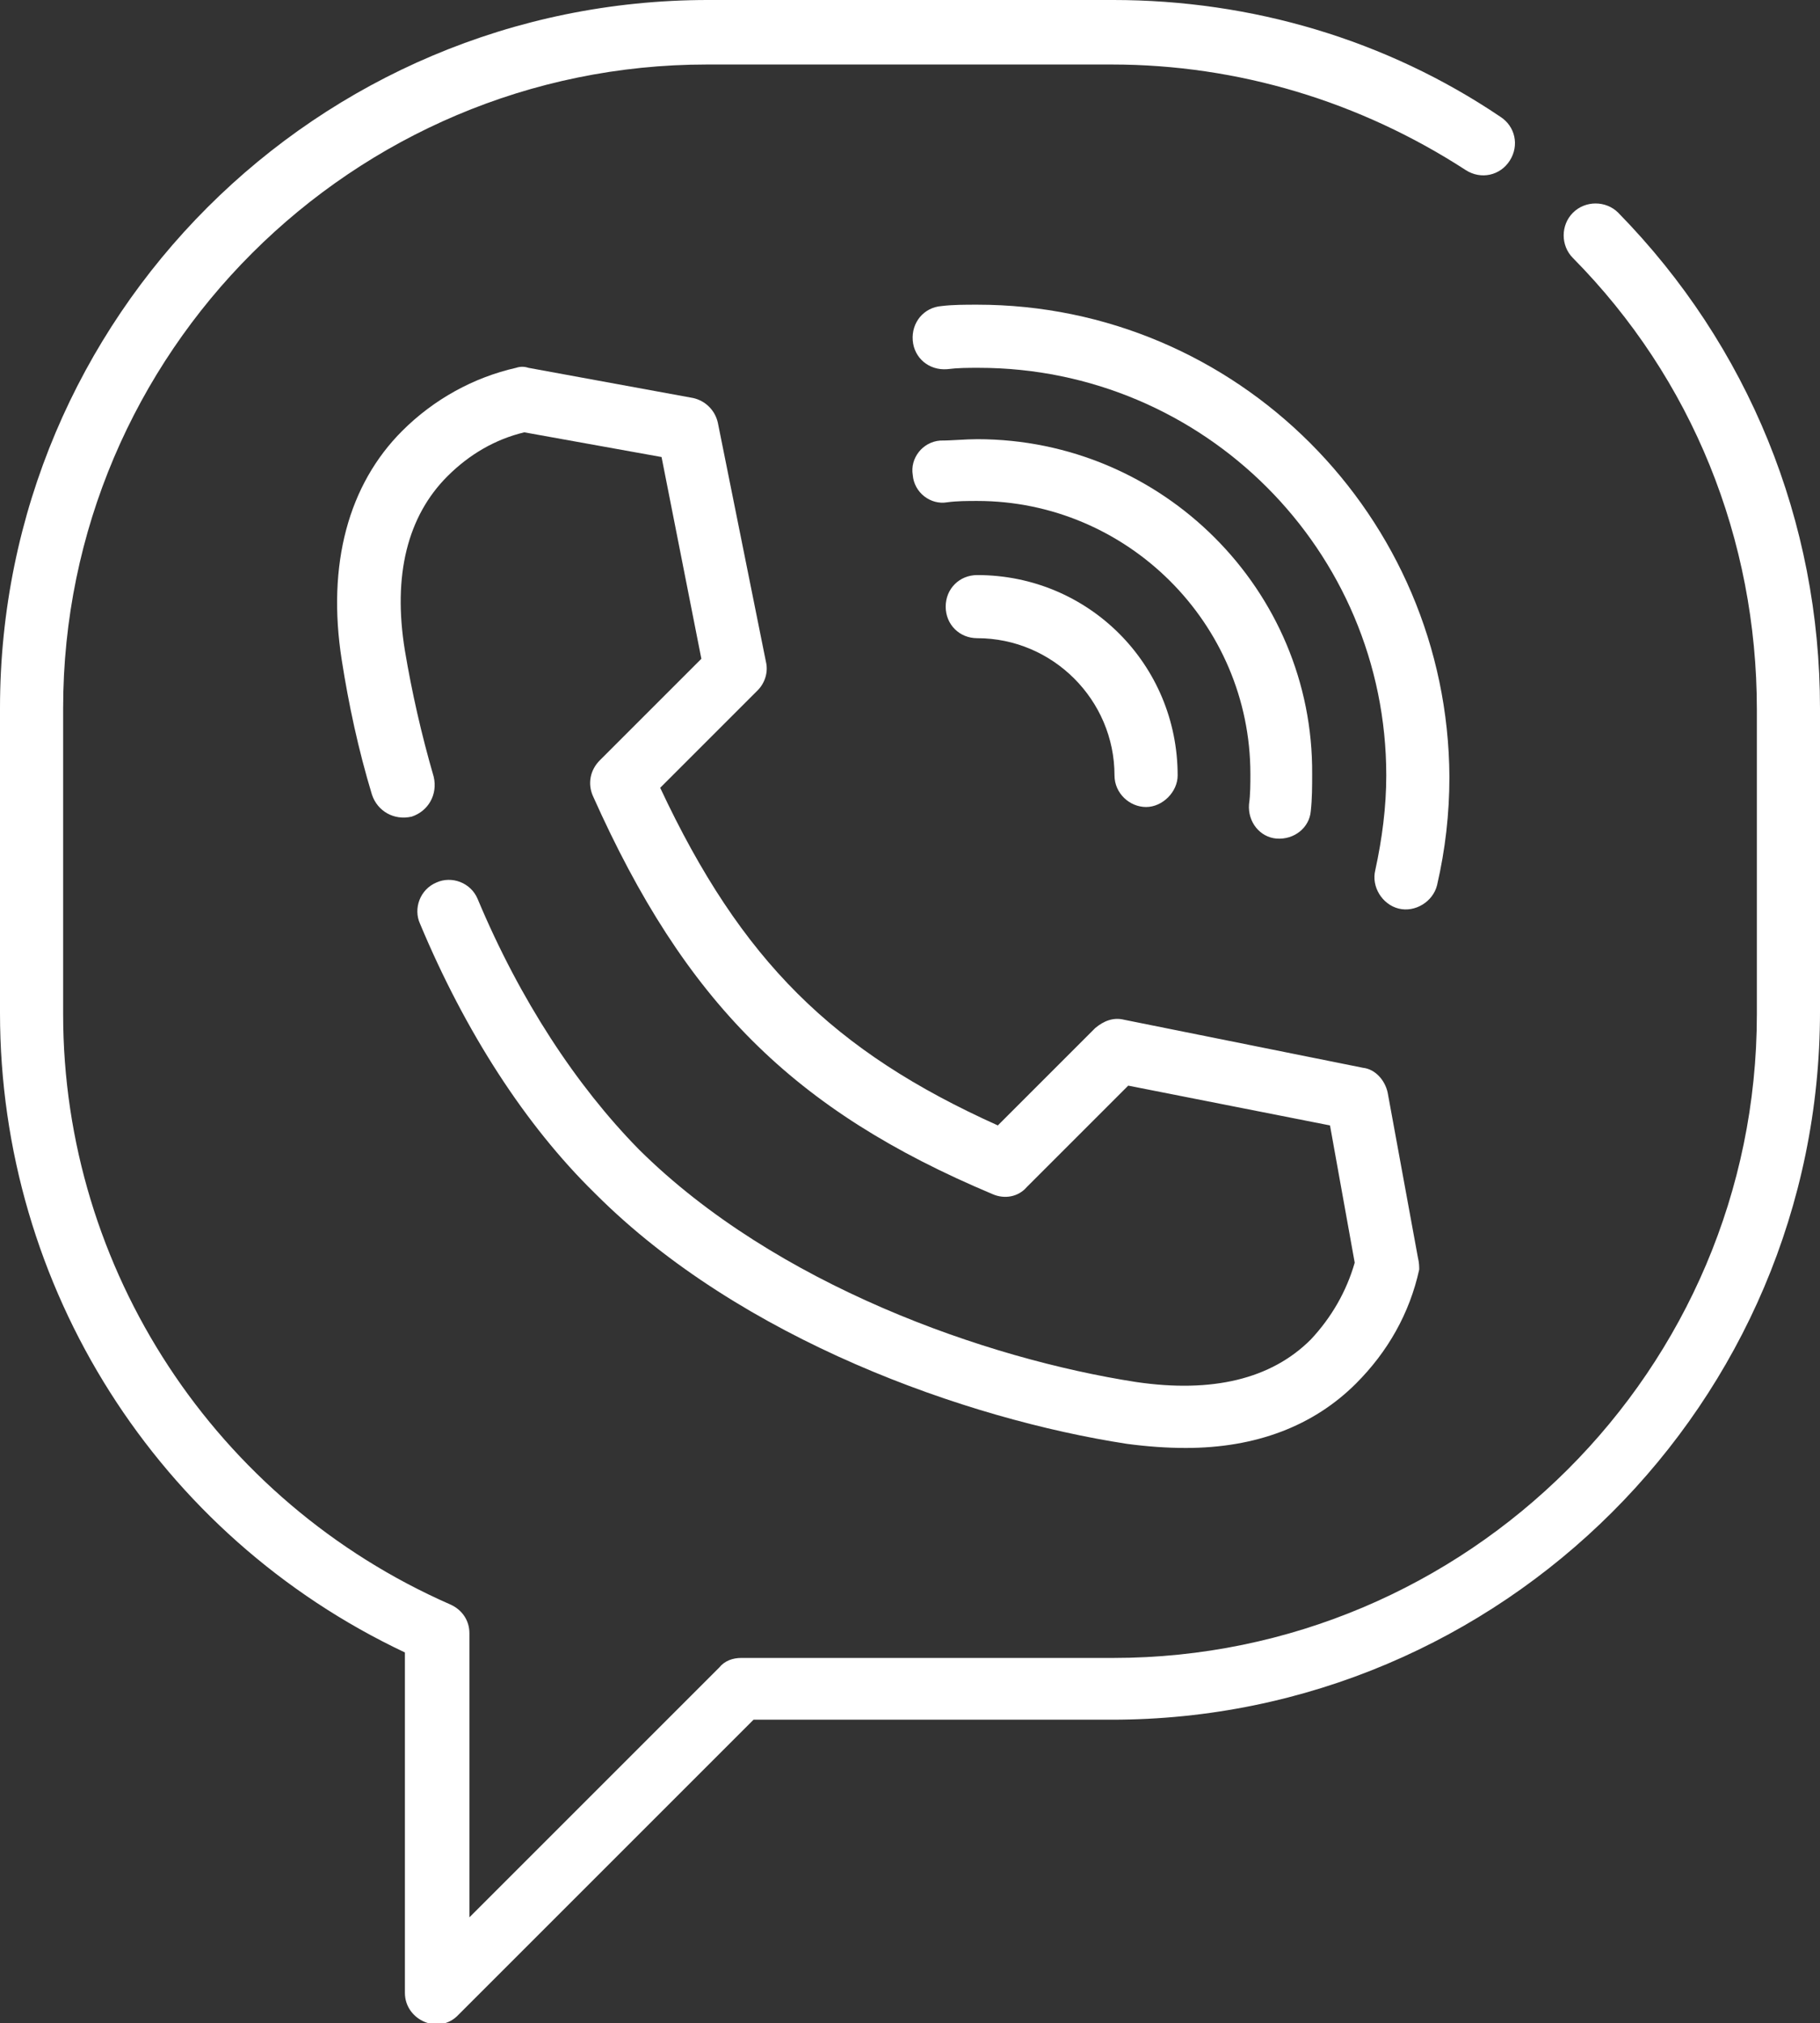
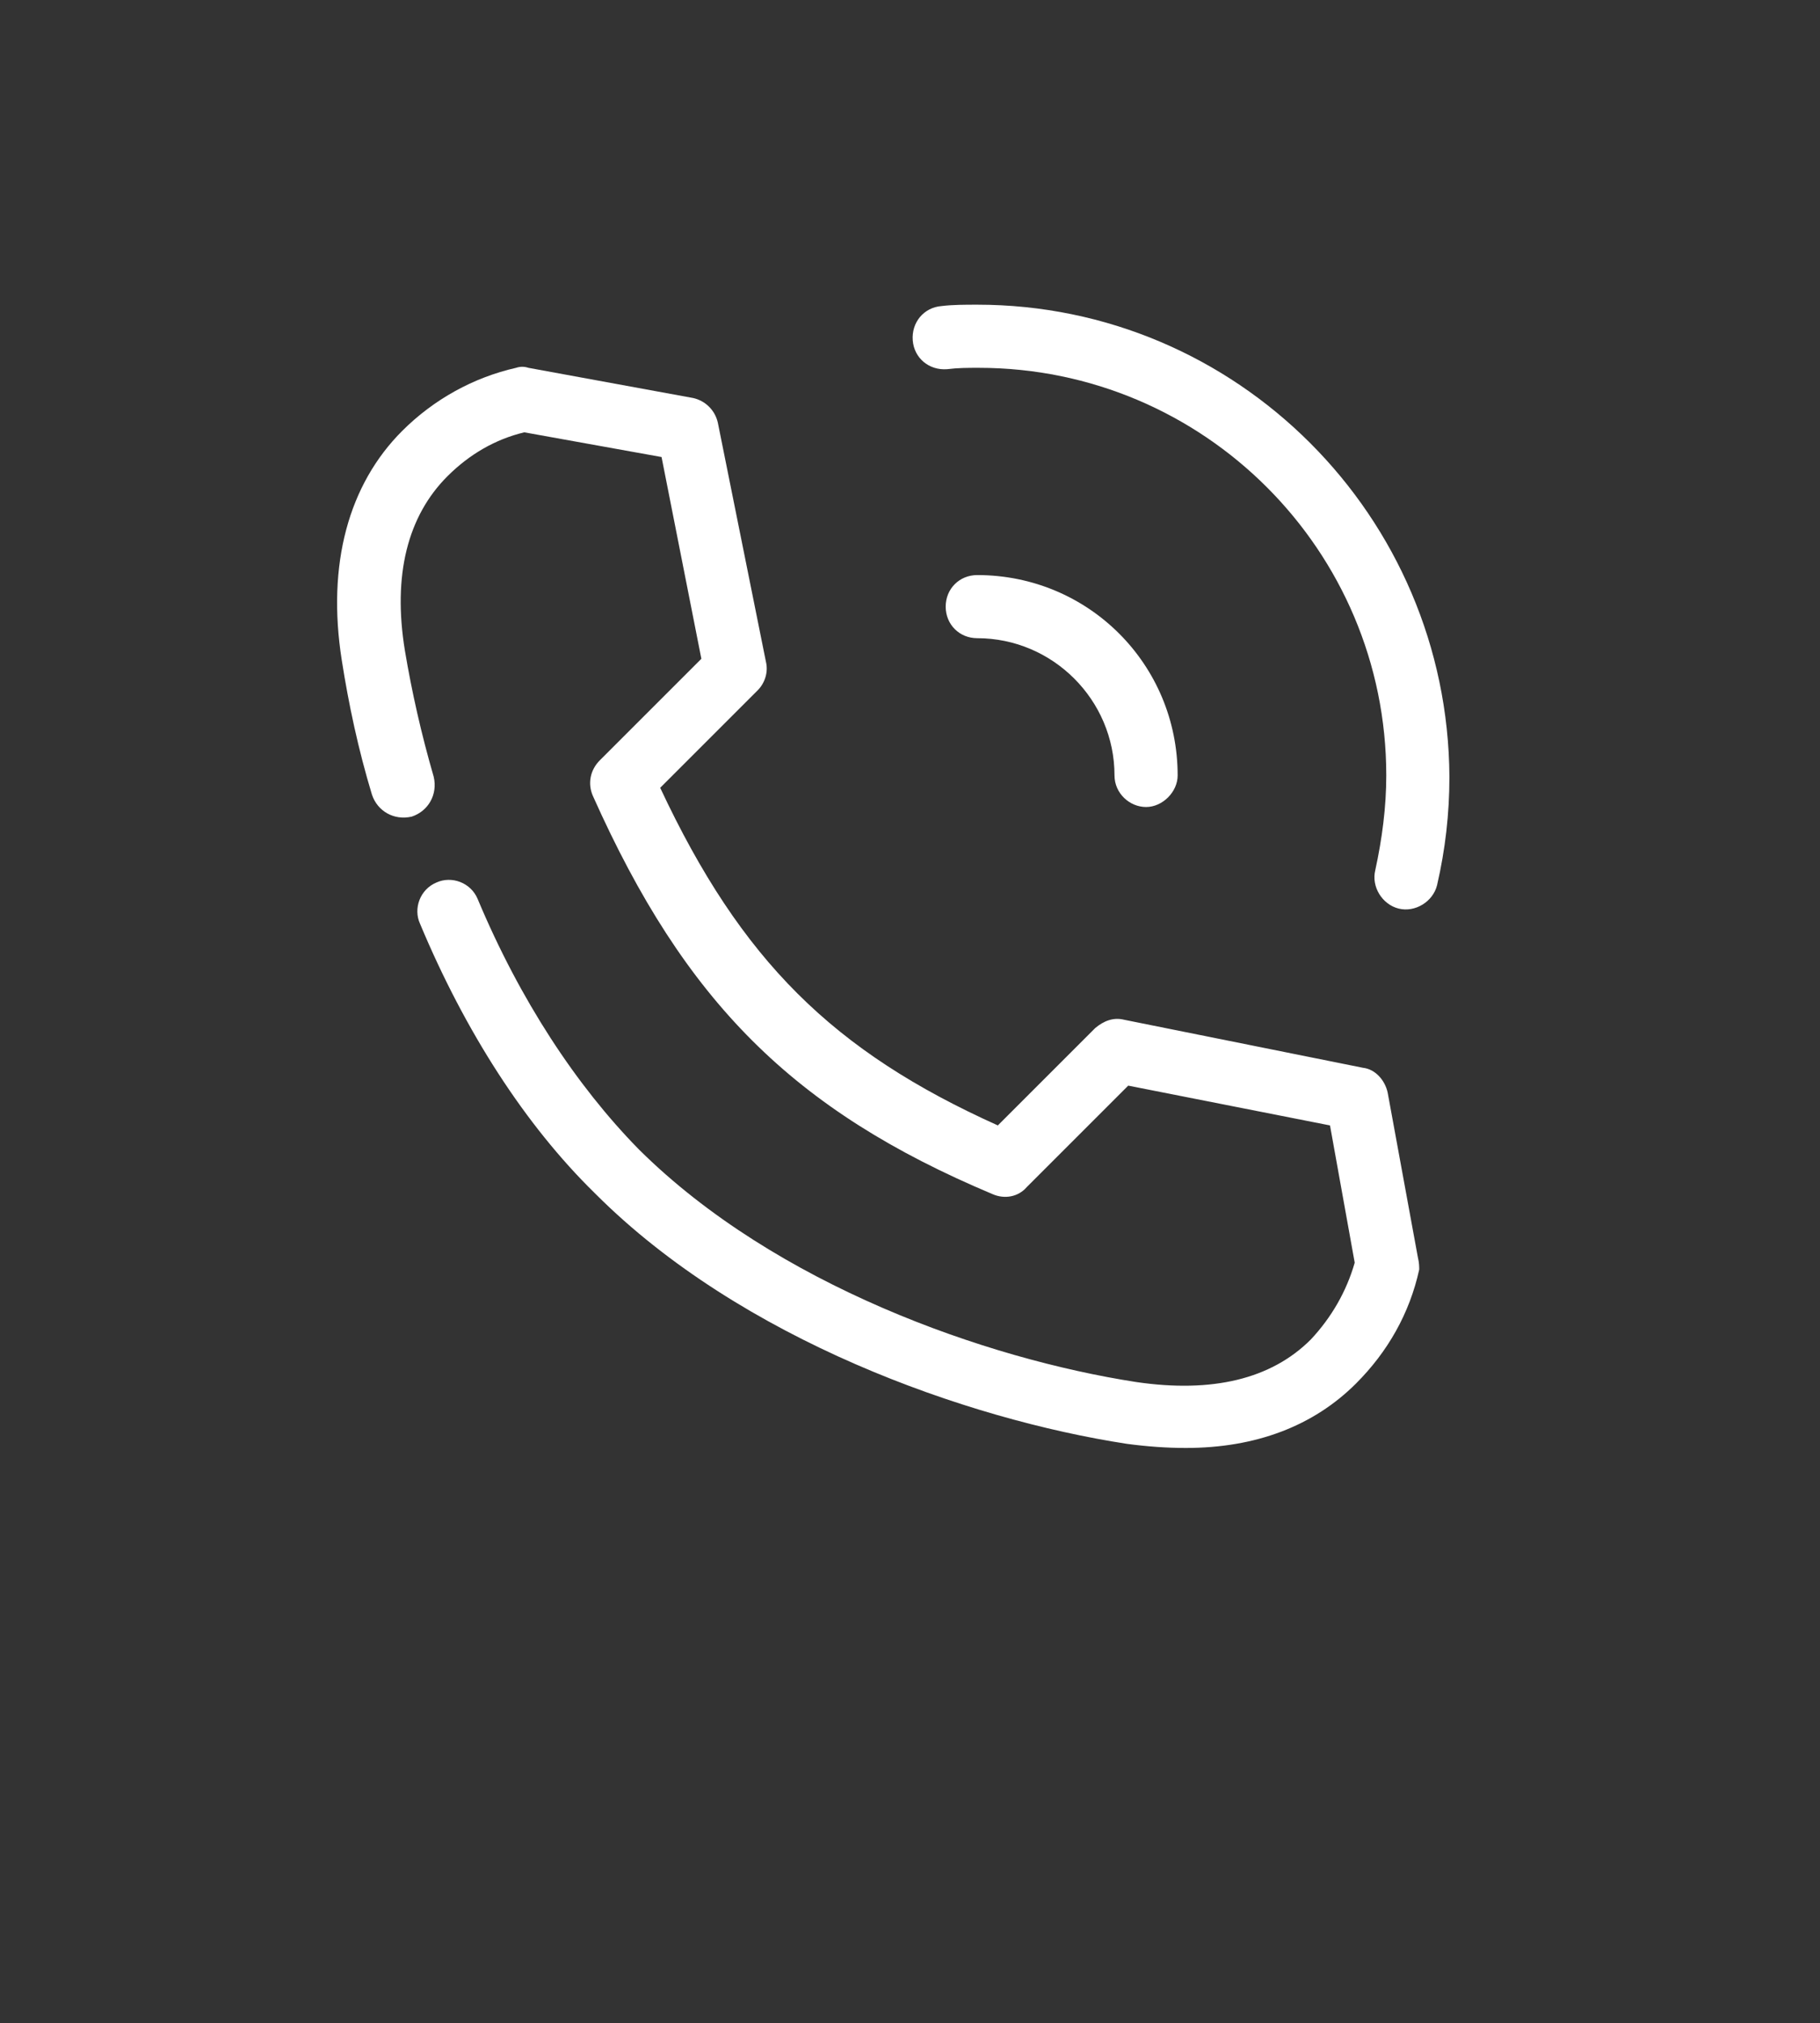
<svg xmlns="http://www.w3.org/2000/svg" version="1.1" id="Layer_1" x="0" y="0" viewBox="64.1 0 132.6 147.4" xml:space="preserve">
  <rect x="64.1" y="0" width="132.6" height="147.4" fill="#333333" stroke="none" />
-   <path fill="#FFF" d="M182 15.5c-.9-.9-2.4-.9-3.3 0-.9.9-.9 2.4 0 3.3 8.7 8.8 13.4 20.5 13.4 32.9v22.2c0 25.9-21.1 46.9-46.9 46.9h-27.1c-.6 0-1.2.2-1.6.7l-18.2 18.2V119c0-.9-.5-1.7-1.4-2.1-17.1-7.5-28.2-24.4-28.2-43V51.6c0-25.9 21.1-46.9 46.9-46.9h29.5c9.2 0 18.1 2.7 25.8 7.7 1.1.7 2.5.4 3.2-.7.7-1.1.4-2.5-.7-3.2-8.3-5.6-18.1-8.5-28.2-8.5h-29.5C87.2 0 64.1 23.1 64.1 51.6v22.2c0 20 11.5 38.1 29.5 46.6v24.8c0 2 2.5 3.1 3.9 1.6l21.5-21.5h26.1c28.4 0 51.6-23.1 51.6-51.6V51.6c0-13.6-5.2-26.4-14.7-36.1z" />
  <path fill="#FFF" d="M167.4 91.6l-2.2-12c-.2-.9-.9-1.7-1.8-1.8L146 74.3c-.8-.2-1.5.1-2.1.6l-7.1 7.1c-12-5.4-18.7-12-24.6-24.6l7.1-7.1c.5-.5.8-1.3.6-2.1l-3.5-17.4c-.2-.9-.9-1.6-1.8-1.8l-12-2.2c-.3-.1-.6-.1-.9 0-3.1.7-6 2.3-8.3 4.6-3.9 3.9-5.5 9.7-4.4 16.7.5 3.2 1.2 6.5 2.2 9.8.4 1.2 1.6 1.9 2.9 1.6 1.2-.4 1.9-1.6 1.6-2.9-.9-3.1-1.6-6.2-2.1-9.2-.9-5.5.2-9.8 3.1-12.7 1.6-1.6 3.5-2.7 5.6-3.2l10 1.8 2.9 14.7-7.4 7.4c-.7.7-.9 1.7-.5 2.6 6.7 15 14.6 22.9 29.1 29 .9.4 1.9.2 2.5-.5l7.4-7.4L161 82l1.8 10c-.6 2.1-1.7 4-3.2 5.6-2.9 2.9-7.2 3.9-12.7 3.1-11-1.7-26.3-7.1-36.2-16.9l-.1-.1c-4.5-4.6-8.6-10.8-11.7-18.2-.5-1.2-1.9-1.7-3-1.2-1.2.5-1.7 1.9-1.2 3 3.3 7.9 7.7 14.7 12.7 19.6l.1.1c10.6 10.6 27 16.4 38.7 18.2 1.5.2 2.9.3 4.3.3 5.1 0 9.3-1.6 12.4-4.7 2.3-2.3 3.9-5.1 4.6-8.3 0-.2 0-.5-.1-.9zm-32.1-49.7c-1.3 0-2.3 1-2.3 2.3 0 1.3 1 2.3 2.3 2.3 5.5 0 10 4.5 10 10 0 1.3 1.1 2.3 2.3 2.3s2.3-1.1 2.3-2.3c0-8.1-6.5-14.6-14.6-14.6z" />
-   <path fill="#FFF" d="M135.3 32c-.9 0-1.8.1-2.7.1-1.3.1-2.2 1.3-2 2.5.1 1.3 1.3 2.2 2.5 2 .7-.1 1.5-.1 2.2-.1 10.9 0 19.9 8.9 19.9 19.9 0 .7 0 1.5-.1 2.2-.1 1.3.8 2.4 2 2.5 1.3.1 2.4-.8 2.5-2 .1-.9.1-1.8.1-2.7.1-13.4-10.9-24.4-24.4-24.4z" />
  <path fill="#FFF" d="M135.3 22.2c-.9 0-1.8 0-2.6.1-1.3.1-2.2 1.2-2.1 2.5.1 1.3 1.2 2.2 2.5 2.1.8-.1 1.5-.1 2.3-.1 16.4 0 29.7 13.3 29.7 29.7 0 2.3-.3 4.6-.8 6.9-.3 1.2.5 2.5 1.7 2.8 1.2.3 2.5-.5 2.8-1.7.6-2.6.9-5.2.9-7.9-.1-19-15.5-34.4-34.4-34.4z" />
</svg>